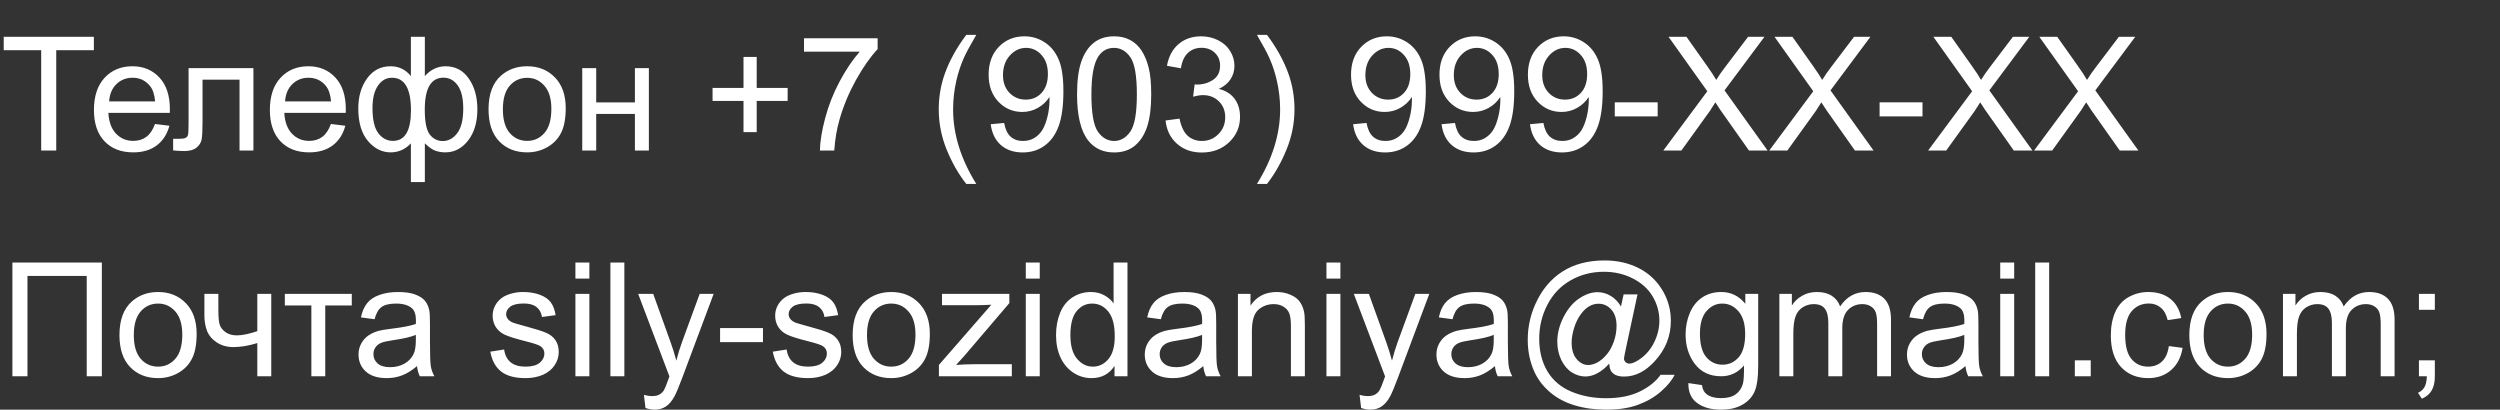
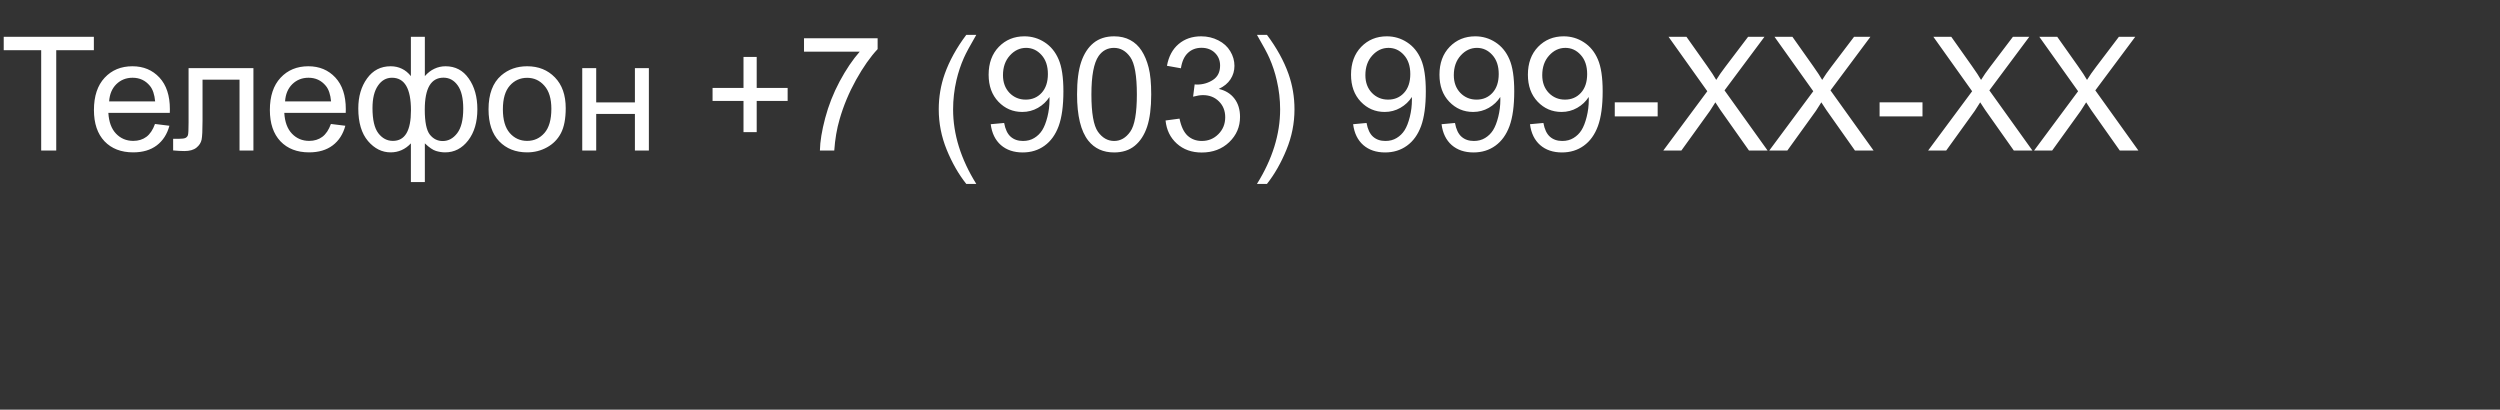
<svg xmlns="http://www.w3.org/2000/svg" width="299" height="49" viewBox="0 0 299 49" fill="none">
  <rect x="0" y="0" width="299" height="49" fill="#333333" stroke="none" />
  <path d="M4.926 18V6.004H0.445V4.399H11.226V6.004H6.726V18H4.926ZM18.536 14.827L20.262 15.04C19.99 16.049 19.485 16.831 18.75 17.388C18.014 17.944 17.073 18.223 15.929 18.223C14.488 18.223 13.344 17.78 12.497 16.896C11.655 16.005 11.235 14.759 11.235 13.157C11.235 11.5 11.662 10.213 12.515 9.298C13.369 8.382 14.476 7.925 15.836 7.925C17.154 7.925 18.23 8.373 19.065 9.27C19.9 10.167 20.317 11.428 20.317 13.055C20.317 13.154 20.314 13.303 20.308 13.501H12.96C13.022 14.583 13.329 15.412 13.879 15.987C14.429 16.562 15.116 16.85 15.938 16.85C16.551 16.85 17.073 16.689 17.506 16.367C17.939 16.046 18.283 15.532 18.536 14.827ZM13.053 12.127H18.555C18.48 11.299 18.27 10.677 17.924 10.263C17.392 9.619 16.702 9.298 15.855 9.298C15.088 9.298 14.442 9.555 13.916 10.068C13.396 10.581 13.109 11.268 13.053 12.127ZM22.553 8.147H30.309V18H28.648V9.53H24.223V14.438C24.223 15.582 24.186 16.336 24.112 16.701C24.038 17.066 23.834 17.385 23.5 17.657C23.166 17.929 22.683 18.065 22.052 18.065C21.663 18.065 21.214 18.04 20.707 17.991V16.599H21.44C21.786 16.599 22.034 16.565 22.182 16.497C22.331 16.423 22.43 16.308 22.479 16.154C22.529 15.999 22.553 15.495 22.553 14.642V8.147ZM39.577 14.827L41.303 15.04C41.031 16.049 40.526 16.831 39.791 17.388C39.054 17.944 38.114 18.223 36.97 18.223C35.529 18.223 34.385 17.78 33.538 16.896C32.697 16.005 32.276 14.759 32.276 13.157C32.276 11.5 32.703 10.213 33.556 9.298C34.41 8.382 35.517 7.925 36.877 7.925C38.195 7.925 39.271 8.373 40.106 9.27C40.941 10.167 41.358 11.428 41.358 13.055C41.358 13.154 41.355 13.303 41.349 13.501H34.002C34.063 14.583 34.37 15.412 34.92 15.987C35.47 16.562 36.157 16.85 36.98 16.85C37.592 16.85 38.114 16.689 38.547 16.367C38.98 16.046 39.324 15.532 39.577 14.827ZM34.094 12.127H39.596C39.522 11.299 39.311 10.677 38.965 10.263C38.433 9.619 37.743 9.298 36.896 9.298C36.129 9.298 35.483 9.555 34.957 10.068C34.438 10.581 34.15 11.268 34.094 12.127ZM49.142 4.399H50.812V9.103C51.158 8.707 51.539 8.413 51.953 8.222C52.367 8.024 52.813 7.925 53.289 7.925C54.458 7.925 55.383 8.413 56.063 9.391C56.749 10.362 57.093 11.586 57.093 13.065C57.093 14.604 56.725 15.851 55.989 16.803C55.253 17.75 54.337 18.223 53.243 18.223C52.884 18.223 52.519 18.167 52.148 18.056C51.777 17.944 51.331 17.641 50.812 17.146V21.776H49.142V17.146C48.808 17.505 48.437 17.774 48.029 17.954C47.627 18.133 47.191 18.223 46.721 18.223C45.688 18.223 44.785 17.771 44.012 16.868C43.239 15.959 42.852 14.66 42.852 12.972C42.852 11.543 43.202 10.346 43.9 9.381C44.599 8.41 45.539 7.925 46.721 7.925C47.215 7.925 47.664 8.024 48.066 8.222C48.468 8.413 48.827 8.707 49.142 9.103V4.399ZM50.803 13.111C50.803 14.595 51.007 15.594 51.415 16.107C51.823 16.615 52.334 16.868 52.946 16.868C53.626 16.868 54.204 16.556 54.681 15.931C55.163 15.3 55.404 14.323 55.404 12.999C55.404 11.75 55.182 10.819 54.736 10.207C54.297 9.595 53.731 9.289 53.039 9.289C52.296 9.289 51.737 9.607 51.359 10.244C50.988 10.881 50.803 11.837 50.803 13.111ZM44.55 12.925C44.55 14.317 44.782 15.319 45.246 15.931C45.716 16.544 46.297 16.85 46.99 16.85C47.713 16.85 48.255 16.547 48.613 15.94C48.972 15.328 49.151 14.413 49.151 13.194C49.151 11.896 48.963 10.921 48.585 10.272C48.208 9.623 47.639 9.298 46.878 9.298C46.192 9.298 45.632 9.616 45.199 10.253C44.766 10.884 44.55 11.775 44.55 12.925ZM58.429 13.074C58.429 11.249 58.936 9.898 59.95 9.02C60.797 8.29 61.83 7.925 63.049 7.925C64.403 7.925 65.51 8.37 66.37 9.261C67.23 10.145 67.66 11.37 67.66 12.935C67.66 14.203 67.468 15.201 67.085 15.931C66.707 16.655 66.154 17.218 65.424 17.62C64.7 18.022 63.908 18.223 63.049 18.223C61.67 18.223 60.553 17.78 59.7 16.896C58.852 16.012 58.429 14.738 58.429 13.074ZM60.145 13.074C60.145 14.335 60.42 15.282 60.971 15.913C61.521 16.537 62.214 16.85 63.049 16.85C63.878 16.85 64.567 16.534 65.118 15.903C65.668 15.273 65.943 14.311 65.943 13.018C65.943 11.8 65.665 10.878 65.108 10.253C64.558 9.623 63.871 9.307 63.049 9.307C62.214 9.307 61.521 9.619 60.971 10.244C60.42 10.869 60.145 11.812 60.145 13.074ZM69.636 8.147H71.306V12.248H75.935V8.147H77.605V18H75.935V13.63H71.306V18H69.636V8.147ZM88.923 15.801V12.072H85.222V10.513H88.923V6.812H90.501V10.513H94.202V12.072H90.501V15.801H88.923ZM96.16 6.181V4.576H104.964V5.875C104.098 6.796 103.238 8.021 102.385 9.548C101.537 11.076 100.882 12.647 100.418 14.261C100.084 15.399 99.871 16.645 99.778 18H98.061C98.08 16.93 98.29 15.637 98.692 14.122C99.094 12.607 99.67 11.147 100.418 9.743C101.173 8.333 101.973 7.146 102.821 6.181H96.16ZM115.568 21.998C114.646 20.836 113.867 19.475 113.23 17.916C112.593 16.358 112.274 14.744 112.274 13.074C112.274 11.602 112.513 10.192 112.989 8.843C113.545 7.278 114.405 5.72 115.568 4.167H116.765C116.016 5.454 115.521 6.372 115.28 6.923C114.903 7.776 114.606 8.667 114.39 9.595C114.124 10.751 113.991 11.914 113.991 13.083C113.991 16.058 114.915 19.03 116.765 21.998H115.568ZM118.49 14.855L120.095 14.707C120.231 15.461 120.491 16.009 120.875 16.349C121.258 16.689 121.75 16.859 122.35 16.859C122.863 16.859 123.311 16.741 123.695 16.506C124.084 16.271 124.403 15.959 124.65 15.569C124.898 15.174 125.105 14.642 125.272 13.974C125.439 13.306 125.522 12.625 125.522 11.933C125.522 11.858 125.519 11.747 125.513 11.599C125.179 12.13 124.722 12.563 124.14 12.898C123.565 13.225 122.94 13.389 122.266 13.389C121.14 13.389 120.188 12.981 119.409 12.165C118.629 11.348 118.24 10.272 118.24 8.936C118.24 7.557 118.645 6.447 119.455 5.605C120.271 4.764 121.292 4.344 122.517 4.344C123.401 4.344 124.208 4.582 124.938 5.058C125.674 5.534 126.231 6.215 126.608 7.099C126.991 7.977 127.183 9.251 127.183 10.921C127.183 12.659 126.994 14.045 126.617 15.078C126.24 16.104 125.677 16.887 124.929 17.425C124.187 17.963 123.314 18.232 122.312 18.232C121.249 18.232 120.38 17.938 119.706 17.351C119.031 16.757 118.626 15.925 118.49 14.855ZM125.328 8.853C125.328 7.894 125.071 7.133 124.558 6.57C124.05 6.007 123.438 5.726 122.721 5.726C121.979 5.726 121.332 6.029 120.782 6.635C120.231 7.241 119.956 8.027 119.956 8.992C119.956 9.858 120.216 10.563 120.735 11.107C121.261 11.645 121.907 11.914 122.674 11.914C123.447 11.914 124.081 11.645 124.576 11.107C125.077 10.563 125.328 9.811 125.328 8.853ZM128.816 11.293C128.816 9.684 128.98 8.392 129.308 7.415C129.642 6.431 130.133 5.673 130.783 5.142C131.438 4.61 132.261 4.344 133.25 4.344C133.98 4.344 134.62 4.492 135.171 4.789C135.721 5.08 136.176 5.503 136.535 6.06C136.893 6.611 137.175 7.285 137.379 8.083C137.583 8.874 137.685 9.944 137.685 11.293C137.685 12.888 137.521 14.178 137.193 15.161C136.866 16.138 136.374 16.896 135.718 17.434C135.069 17.966 134.246 18.232 133.25 18.232C131.939 18.232 130.91 17.762 130.161 16.822C129.264 15.69 128.816 13.847 128.816 11.293ZM130.532 11.293C130.532 13.525 130.792 15.013 131.312 15.755C131.837 16.491 132.484 16.859 133.25 16.859C134.017 16.859 134.661 16.488 135.18 15.746C135.706 15.003 135.969 13.519 135.969 11.293C135.969 9.054 135.706 7.566 135.18 6.83C134.661 6.094 134.011 5.726 133.232 5.726C132.465 5.726 131.853 6.051 131.395 6.7C130.82 7.529 130.532 9.06 130.532 11.293ZM139.401 14.41L141.071 14.187C141.263 15.133 141.588 15.817 142.045 16.237C142.509 16.652 143.072 16.859 143.734 16.859C144.519 16.859 145.181 16.587 145.719 16.043C146.264 15.498 146.536 14.824 146.536 14.02C146.536 13.253 146.285 12.622 145.784 12.127C145.283 11.627 144.646 11.376 143.873 11.376C143.558 11.376 143.165 11.438 142.695 11.562L142.88 10.096C142.992 10.108 143.081 10.114 143.149 10.114C143.861 10.114 144.501 9.929 145.07 9.558C145.639 9.187 145.923 8.614 145.923 7.841C145.923 7.229 145.716 6.722 145.302 6.32C144.887 5.918 144.352 5.717 143.697 5.717C143.047 5.717 142.506 5.921 142.073 6.329C141.64 6.737 141.362 7.35 141.238 8.166L139.568 7.869C139.772 6.75 140.236 5.884 140.96 5.271C141.684 4.653 142.583 4.344 143.66 4.344C144.402 4.344 145.085 4.505 145.71 4.826C146.335 5.142 146.811 5.575 147.139 6.125C147.473 6.675 147.64 7.26 147.64 7.878C147.64 8.466 147.482 9.001 147.167 9.483C146.851 9.966 146.384 10.349 145.766 10.634C146.57 10.819 147.194 11.206 147.64 11.793C148.085 12.375 148.308 13.105 148.308 13.983C148.308 15.17 147.875 16.178 147.009 17.007C146.143 17.83 145.048 18.241 143.725 18.241C142.531 18.241 141.538 17.886 140.747 17.174C139.961 16.463 139.513 15.541 139.401 14.41ZM151.527 21.998H150.33C152.179 19.03 153.104 16.058 153.104 13.083C153.104 11.92 152.971 10.767 152.705 9.623C152.495 8.695 152.201 7.804 151.824 6.951C151.583 6.394 151.085 5.466 150.33 4.167H151.527C152.69 5.72 153.549 7.278 154.106 8.843C154.582 10.192 154.82 11.602 154.82 13.074C154.82 14.744 154.499 16.358 153.855 17.916C153.218 19.475 152.442 20.836 151.527 21.998ZM161.834 14.855L163.439 14.707C163.575 15.461 163.835 16.009 164.218 16.349C164.602 16.689 165.093 16.859 165.693 16.859C166.207 16.859 166.655 16.741 167.039 16.506C167.428 16.271 167.747 15.959 167.994 15.569C168.242 15.174 168.449 14.642 168.616 13.974C168.783 13.306 168.866 12.625 168.866 11.933C168.866 11.858 168.863 11.747 168.857 11.599C168.523 12.13 168.065 12.563 167.484 12.898C166.909 13.225 166.284 13.389 165.61 13.389C164.484 13.389 163.532 12.981 162.752 12.165C161.973 11.348 161.583 10.272 161.583 8.936C161.583 7.557 161.989 6.447 162.799 5.605C163.615 4.764 164.636 4.344 165.86 4.344C166.745 4.344 167.552 4.582 168.282 5.058C169.018 5.534 169.574 6.215 169.952 7.099C170.335 7.977 170.527 9.251 170.527 10.921C170.527 12.659 170.338 14.045 169.961 15.078C169.584 16.104 169.021 16.887 168.272 17.425C167.53 17.963 166.658 18.232 165.656 18.232C164.592 18.232 163.723 17.938 163.049 17.351C162.375 16.757 161.97 15.925 161.834 14.855ZM168.671 8.853C168.671 7.894 168.415 7.133 167.901 6.57C167.394 6.007 166.782 5.726 166.064 5.726C165.322 5.726 164.676 6.029 164.125 6.635C163.575 7.241 163.3 8.027 163.3 8.992C163.3 9.858 163.56 10.563 164.079 11.107C164.605 11.645 165.251 11.914 166.018 11.914C166.791 11.914 167.425 11.645 167.92 11.107C168.421 10.563 168.671 9.811 168.671 8.853ZM172.41 14.855L174.015 14.707C174.151 15.461 174.411 16.009 174.794 16.349C175.178 16.689 175.67 16.859 176.27 16.859C176.783 16.859 177.231 16.741 177.615 16.506C178.004 16.271 178.323 15.959 178.57 15.569C178.818 15.174 179.025 14.642 179.192 13.974C179.359 13.306 179.442 12.625 179.442 11.933C179.442 11.858 179.439 11.747 179.433 11.599C179.099 12.13 178.641 12.563 178.06 12.898C177.485 13.225 176.86 13.389 176.186 13.389C175.06 13.389 174.108 12.981 173.329 12.165C172.549 11.348 172.16 10.272 172.16 8.936C172.16 7.557 172.565 6.447 173.375 5.605C174.191 4.764 175.212 4.344 176.437 4.344C177.321 4.344 178.128 4.582 178.858 5.058C179.594 5.534 180.151 6.215 180.528 7.099C180.911 7.977 181.103 9.251 181.103 10.921C181.103 12.659 180.914 14.045 180.537 15.078C180.16 16.104 179.597 16.887 178.849 17.425C178.106 17.963 177.234 18.232 176.232 18.232C175.169 18.232 174.3 17.938 173.625 17.351C172.951 16.757 172.546 15.925 172.41 14.855ZM179.248 8.853C179.248 7.894 178.991 7.133 178.478 6.57C177.97 6.007 177.358 5.726 176.641 5.726C175.898 5.726 175.252 6.029 174.702 6.635C174.151 7.241 173.876 8.027 173.876 8.992C173.876 9.858 174.136 10.563 174.655 11.107C175.181 11.645 175.827 11.914 176.594 11.914C177.367 11.914 178.001 11.645 178.496 11.107C178.997 10.563 179.248 9.811 179.248 8.853ZM182.986 14.855L184.591 14.707C184.727 15.461 184.987 16.009 185.371 16.349C185.754 16.689 186.246 16.859 186.846 16.859C187.359 16.859 187.807 16.741 188.191 16.506C188.581 16.271 188.899 15.959 189.146 15.569C189.394 15.174 189.601 14.642 189.768 13.974C189.935 13.306 190.019 12.625 190.019 11.933C190.019 11.858 190.015 11.747 190.009 11.599C189.675 12.13 189.218 12.563 188.636 12.898C188.061 13.225 187.436 13.389 186.762 13.389C185.637 13.389 184.684 12.981 183.905 12.165C183.125 11.348 182.736 10.272 182.736 8.936C182.736 7.557 183.141 6.447 183.951 5.605C184.768 4.764 185.788 4.344 187.013 4.344C187.897 4.344 188.704 4.582 189.434 5.058C190.17 5.534 190.727 6.215 191.104 7.099C191.487 7.977 191.679 9.251 191.679 10.921C191.679 12.659 191.491 14.045 191.113 15.078C190.736 16.104 190.173 16.887 189.425 17.425C188.683 17.963 187.811 18.232 186.809 18.232C185.745 18.232 184.876 17.938 184.202 17.351C183.528 16.757 183.122 15.925 182.986 14.855ZM189.824 8.853C189.824 7.894 189.567 7.133 189.054 6.57C188.547 6.007 187.934 5.726 187.217 5.726C186.475 5.726 185.828 6.029 185.278 6.635C184.727 7.241 184.452 8.027 184.452 8.992C184.452 9.858 184.712 10.563 185.231 11.107C185.757 11.645 186.403 11.914 187.17 11.914C187.944 11.914 188.577 11.645 189.072 11.107C189.573 10.563 189.824 9.811 189.824 8.853ZM193.126 13.918V12.239H198.257V13.918H193.126ZM198.934 18L204.194 10.912L199.556 4.399H201.699L204.167 7.888C204.68 8.611 205.045 9.168 205.261 9.558C205.564 9.063 205.923 8.546 206.337 8.008L209.074 4.399H211.032L206.254 10.81L211.403 18H209.176L205.753 13.148C205.561 12.87 205.363 12.567 205.159 12.239C204.856 12.734 204.64 13.074 204.51 13.259L201.096 18H198.934ZM211.607 18L216.867 10.912L212.229 4.399H214.372L216.839 7.888C217.353 8.611 217.718 9.168 217.934 9.558C218.237 9.063 218.596 8.546 219.01 8.008L221.747 4.399H223.705L218.927 10.81L224.076 18H221.849L218.426 13.148C218.234 12.87 218.036 12.567 217.832 12.239C217.529 12.734 217.312 13.074 217.183 13.259L213.769 18H211.607ZM224.799 13.918V12.239H229.93V13.918H224.799ZM230.607 18L235.867 10.912L231.229 4.399H233.372L235.839 7.888C236.353 8.611 236.718 9.168 236.934 9.558C237.237 9.063 237.596 8.546 238.01 8.008L240.747 4.399H242.705L237.927 10.81L243.076 18H240.849L237.426 13.148C237.234 12.87 237.036 12.567 236.832 12.239C236.529 12.734 236.312 13.074 236.183 13.259L232.769 18H230.607ZM243.28 18L248.54 10.912L243.901 4.399H246.044L248.512 7.888C249.026 8.611 249.39 9.168 249.607 9.558C249.91 9.063 250.269 8.546 250.683 8.008L253.42 4.399H255.377L250.6 10.81L255.749 18H253.522L250.099 13.148C249.907 12.87 249.709 12.567 249.505 12.239C249.202 12.734 248.985 13.074 248.855 13.259L245.441 18H243.28Z" fill="white" />
-   <path d="M1.484 31.399H12.181V45H10.372V33.004H3.284V45H1.484V31.399ZM14.287 40.074C14.287 38.249 14.794 36.898 15.809 36.02C16.656 35.29 17.689 34.925 18.907 34.925C20.262 34.925 21.369 35.37 22.229 36.261C23.088 37.145 23.518 38.37 23.518 39.935C23.518 41.203 23.326 42.201 22.943 42.931C22.566 43.655 22.012 44.218 21.282 44.62C20.559 45.022 19.767 45.223 18.907 45.223C17.528 45.223 16.412 44.78 15.558 43.896C14.711 43.012 14.287 41.737 14.287 40.074ZM16.003 40.074C16.003 41.335 16.279 42.282 16.829 42.913C17.38 43.537 18.072 43.85 18.907 43.85C19.736 43.85 20.426 43.534 20.976 42.903C21.526 42.273 21.802 41.311 21.802 40.018C21.802 38.8 21.523 37.878 20.967 37.253C20.416 36.623 19.73 36.307 18.907 36.307C18.072 36.307 17.38 36.62 16.829 37.244C16.279 37.869 16.003 38.812 16.003 40.074ZM24.446 35.148H26.116V37.012C26.116 37.816 26.162 38.401 26.255 38.766C26.354 39.124 26.586 39.44 26.951 39.712C27.316 39.978 27.773 40.111 28.324 40.111C28.955 40.111 29.771 39.944 30.773 39.61V35.148H32.443V45H30.773V41.029C29.746 41.351 28.788 41.512 27.897 41.512C27.149 41.512 26.487 41.323 25.912 40.946C25.343 40.562 24.956 40.095 24.752 39.545C24.548 38.995 24.446 38.388 24.446 37.727V35.148ZM34.066 35.148H42.073V36.53H38.9V45H37.239V36.53H34.066V35.148ZM49.875 43.785C49.257 44.31 48.66 44.681 48.084 44.898C47.516 45.114 46.903 45.223 46.248 45.223C45.165 45.223 44.333 44.96 43.752 44.434C43.171 43.902 42.88 43.225 42.88 42.402C42.88 41.92 42.988 41.481 43.205 41.085C43.427 40.683 43.715 40.361 44.067 40.12C44.426 39.879 44.828 39.697 45.273 39.573C45.601 39.486 46.096 39.403 46.758 39.322C48.106 39.161 49.099 38.97 49.736 38.747C49.742 38.518 49.745 38.373 49.745 38.311C49.745 37.631 49.587 37.151 49.272 36.873C48.845 36.496 48.211 36.307 47.37 36.307C46.585 36.307 46.003 36.446 45.626 36.725C45.255 36.997 44.98 37.482 44.8 38.181L43.167 37.959C43.316 37.26 43.56 36.697 43.9 36.27C44.241 35.837 44.732 35.506 45.376 35.277C46.019 35.042 46.764 34.925 47.611 34.925C48.453 34.925 49.136 35.024 49.662 35.222C50.187 35.42 50.574 35.67 50.821 35.973C51.069 36.27 51.242 36.647 51.341 37.105C51.397 37.389 51.424 37.903 51.424 38.645V40.872C51.424 42.424 51.458 43.407 51.526 43.822C51.601 44.23 51.743 44.623 51.953 45H50.209C50.036 44.654 49.925 44.248 49.875 43.785ZM49.736 40.055C49.13 40.303 48.221 40.513 47.008 40.686C46.322 40.785 45.836 40.896 45.552 41.02C45.267 41.144 45.048 41.326 44.893 41.567C44.738 41.802 44.661 42.065 44.661 42.356C44.661 42.801 44.828 43.172 45.162 43.469C45.502 43.766 45.997 43.915 46.647 43.915C47.29 43.915 47.862 43.775 48.363 43.497C48.864 43.213 49.232 42.826 49.467 42.337C49.646 41.96 49.736 41.404 49.736 40.667V40.055ZM58.642 42.059L60.294 41.799C60.386 42.461 60.643 42.968 61.063 43.321C61.49 43.673 62.084 43.85 62.845 43.85C63.612 43.85 64.181 43.695 64.552 43.386C64.923 43.07 65.108 42.702 65.108 42.282C65.108 41.904 64.945 41.608 64.617 41.391C64.388 41.243 63.819 41.054 62.91 40.825C61.685 40.516 60.835 40.25 60.358 40.027C59.888 39.798 59.53 39.486 59.282 39.09C59.041 38.688 58.92 38.246 58.92 37.764C58.92 37.325 59.019 36.919 59.217 36.548C59.421 36.171 59.697 35.859 60.043 35.611C60.303 35.42 60.655 35.259 61.101 35.129C61.552 34.993 62.035 34.925 62.548 34.925C63.321 34.925 63.998 35.036 64.58 35.259C65.167 35.481 65.6 35.785 65.878 36.168C66.157 36.545 66.349 37.052 66.454 37.69L64.821 37.912C64.747 37.405 64.53 37.009 64.171 36.725C63.819 36.44 63.318 36.298 62.669 36.298C61.901 36.298 61.354 36.425 61.026 36.678C60.699 36.932 60.535 37.229 60.535 37.569C60.535 37.785 60.603 37.98 60.739 38.153C60.875 38.333 61.088 38.481 61.379 38.599C61.546 38.66 62.038 38.803 62.854 39.025C64.035 39.341 64.858 39.601 65.322 39.805C65.792 40.003 66.16 40.293 66.426 40.677C66.692 41.06 66.825 41.536 66.825 42.105C66.825 42.662 66.661 43.188 66.333 43.683C66.011 44.171 65.544 44.552 64.932 44.824C64.32 45.09 63.627 45.223 62.854 45.223C61.574 45.223 60.596 44.957 59.922 44.425C59.254 43.893 58.828 43.104 58.642 42.059ZM68.819 33.32V31.399H70.489V33.32H68.819ZM68.819 45V35.148H70.489V45H68.819ZM73.003 45V31.399H74.673V45H73.003ZM77.197 48.794L77.011 47.227C77.376 47.325 77.695 47.375 77.967 47.375C78.338 47.375 78.635 47.313 78.857 47.19C79.08 47.066 79.263 46.893 79.405 46.67C79.51 46.503 79.68 46.089 79.915 45.427C79.946 45.334 79.995 45.198 80.064 45.019L76.325 35.148H78.124L80.175 40.853C80.441 41.577 80.679 42.337 80.889 43.135C81.081 42.368 81.31 41.62 81.576 40.89L83.682 35.148H85.352L81.603 45.167C81.201 46.249 80.889 46.995 80.666 47.403C80.37 47.953 80.029 48.355 79.646 48.609C79.263 48.869 78.805 48.998 78.273 48.998C77.951 48.998 77.593 48.931 77.197 48.794ZM86.122 40.918V39.239H91.252V40.918H86.122ZM92.43 42.059L94.082 41.799C94.174 42.461 94.431 42.968 94.852 43.321C95.278 43.673 95.872 43.85 96.633 43.85C97.4 43.85 97.969 43.695 98.34 43.386C98.711 43.07 98.897 42.702 98.897 42.282C98.897 41.904 98.733 41.608 98.405 41.391C98.176 41.243 97.607 41.054 96.698 40.825C95.473 40.516 94.623 40.25 94.147 40.027C93.676 39.798 93.318 39.486 93.07 39.09C92.829 38.688 92.709 38.246 92.709 37.764C92.709 37.325 92.808 36.919 93.005 36.548C93.21 36.171 93.485 35.859 93.831 35.611C94.091 35.42 94.443 35.259 94.889 35.129C95.34 34.993 95.823 34.925 96.336 34.925C97.109 34.925 97.786 35.036 98.368 35.259C98.955 35.481 99.388 35.785 99.666 36.168C99.945 36.545 100.137 37.052 100.242 37.69L98.609 37.912C98.535 37.405 98.318 37.009 97.96 36.725C97.607 36.44 97.106 36.298 96.457 36.298C95.69 36.298 95.142 36.425 94.814 36.678C94.487 36.932 94.323 37.229 94.323 37.569C94.323 37.785 94.391 37.98 94.527 38.153C94.663 38.333 94.876 38.481 95.167 38.599C95.334 38.66 95.826 38.803 96.642 39.025C97.823 39.341 98.646 39.601 99.11 39.805C99.58 40.003 99.948 40.293 100.214 40.677C100.48 41.06 100.613 41.536 100.613 42.105C100.613 42.662 100.449 43.188 100.121 43.683C99.799 44.171 99.332 44.552 98.72 44.824C98.108 45.09 97.415 45.223 96.642 45.223C95.362 45.223 94.385 44.957 93.71 44.425C93.043 43.893 92.616 43.104 92.43 42.059ZM101.977 40.074C101.977 38.249 102.484 36.898 103.498 36.02C104.345 35.29 105.378 34.925 106.597 34.925C107.951 34.925 109.058 35.37 109.918 36.261C110.778 37.145 111.208 38.37 111.208 39.935C111.208 41.203 111.016 42.201 110.632 42.931C110.255 43.655 109.701 44.218 108.972 44.62C108.248 45.022 107.456 45.223 106.597 45.223C105.217 45.223 104.101 44.78 103.248 43.896C102.4 43.012 101.977 41.737 101.977 40.074ZM103.693 40.074C103.693 41.335 103.968 42.282 104.519 42.913C105.069 43.537 105.762 43.85 106.597 43.85C107.425 43.85 108.115 43.534 108.666 42.903C109.216 42.273 109.491 41.311 109.491 40.018C109.491 38.8 109.213 37.878 108.656 37.253C108.106 36.623 107.419 36.307 106.597 36.307C105.762 36.307 105.069 36.62 104.519 37.244C103.968 37.869 103.693 38.812 103.693 40.074ZM112.293 45V43.645L118.564 36.446C117.853 36.483 117.225 36.502 116.681 36.502H112.664V35.148H120.717V36.252L115.382 42.504L114.353 43.645C115.101 43.59 115.803 43.562 116.458 43.562H121.014V45H112.293ZM122.684 33.32V31.399H124.354V33.32H122.684ZM122.684 45V35.148H124.354V45H122.684ZM133.297 45V43.757C132.672 44.734 131.754 45.223 130.542 45.223C129.756 45.223 129.032 45.006 128.371 44.573C127.715 44.14 127.205 43.537 126.84 42.764C126.481 41.985 126.302 41.091 126.302 40.083C126.302 39.1 126.466 38.209 126.793 37.411C127.121 36.607 127.613 35.992 128.269 35.565C128.924 35.138 129.657 34.925 130.467 34.925C131.061 34.925 131.59 35.052 132.054 35.305C132.518 35.553 132.895 35.877 133.186 36.279V31.399H134.846V45H133.297ZM128.018 40.083C128.018 41.345 128.284 42.288 128.816 42.913C129.348 43.537 129.976 43.85 130.699 43.85C131.429 43.85 132.048 43.553 132.555 42.959C133.068 42.359 133.325 41.447 133.325 40.222C133.325 38.874 133.065 37.884 132.545 37.253C132.026 36.623 131.386 36.307 130.625 36.307C129.883 36.307 129.261 36.61 128.76 37.216C128.265 37.822 128.018 38.778 128.018 40.083ZM143.91 43.785C143.292 44.31 142.695 44.681 142.12 44.898C141.551 45.114 140.938 45.223 140.283 45.223C139.2 45.223 138.368 44.96 137.787 44.434C137.206 43.902 136.915 43.225 136.915 42.402C136.915 41.92 137.023 41.481 137.24 41.085C137.462 40.683 137.75 40.361 138.103 40.12C138.461 39.879 138.863 39.697 139.309 39.573C139.636 39.486 140.131 39.403 140.793 39.322C142.141 39.161 143.134 38.97 143.771 38.747C143.777 38.518 143.78 38.373 143.78 38.311C143.78 37.631 143.623 37.151 143.307 36.873C142.88 36.496 142.246 36.307 141.405 36.307C140.62 36.307 140.038 36.446 139.661 36.725C139.29 36.997 139.015 37.482 138.835 38.181L137.203 37.959C137.351 37.26 137.595 36.697 137.936 36.27C138.276 35.837 138.767 35.506 139.411 35.277C140.054 35.042 140.799 34.925 141.646 34.925C142.488 34.925 143.171 35.024 143.697 35.222C144.222 35.42 144.609 35.67 144.856 35.973C145.104 36.27 145.277 36.647 145.376 37.105C145.432 37.389 145.459 37.903 145.459 38.645V40.872C145.459 42.424 145.493 43.407 145.562 43.822C145.636 44.23 145.778 44.623 145.988 45H144.244C144.071 44.654 143.96 44.248 143.91 43.785ZM143.771 40.055C143.165 40.303 142.256 40.513 141.043 40.686C140.357 40.785 139.871 40.896 139.587 41.02C139.302 41.144 139.083 41.326 138.928 41.567C138.774 41.802 138.696 42.065 138.696 42.356C138.696 42.801 138.863 43.172 139.197 43.469C139.537 43.766 140.032 43.915 140.682 43.915C141.325 43.915 141.897 43.775 142.398 43.497C142.899 43.213 143.267 42.826 143.502 42.337C143.681 41.96 143.771 41.404 143.771 40.667V40.055ZM148.057 45V35.148H149.56V36.548C150.284 35.466 151.329 34.925 152.696 34.925C153.29 34.925 153.834 35.033 154.329 35.249C154.83 35.46 155.204 35.738 155.451 36.084C155.699 36.431 155.872 36.842 155.971 37.318C156.033 37.628 156.063 38.169 156.063 38.942V45H154.394V39.007C154.394 38.327 154.329 37.819 154.199 37.485C154.069 37.145 153.837 36.876 153.503 36.678C153.175 36.474 152.789 36.372 152.343 36.372C151.632 36.372 151.017 36.598 150.497 37.049C149.984 37.501 149.727 38.357 149.727 39.619V45H148.057ZM158.643 33.32V31.399H160.312V33.32H158.643ZM158.643 45V35.148H160.312V45H158.643ZM162.79 48.794L162.604 47.227C162.969 47.325 163.287 47.375 163.56 47.375C163.931 47.375 164.228 47.313 164.45 47.19C164.673 47.066 164.855 46.893 164.998 46.67C165.103 46.503 165.273 46.089 165.508 45.427C165.539 45.334 165.588 45.198 165.656 45.019L161.917 35.148H163.717L165.768 40.853C166.034 41.577 166.272 42.337 166.482 43.135C166.674 42.368 166.903 41.62 167.168 40.89L169.274 35.148H170.944L167.196 45.167C166.794 46.249 166.482 46.995 166.259 47.403C165.962 47.953 165.622 48.355 165.239 48.609C164.855 48.869 164.398 48.998 163.866 48.998C163.544 48.998 163.185 48.931 162.79 48.794ZM178.793 43.785C178.174 44.31 177.578 44.681 177.002 44.898C176.433 45.114 175.821 45.223 175.166 45.223C174.083 45.223 173.251 44.96 172.67 44.434C172.089 43.902 171.798 43.225 171.798 42.402C171.798 41.92 171.906 41.481 172.123 41.085C172.345 40.683 172.633 40.361 172.985 40.12C173.344 39.879 173.746 39.697 174.191 39.573C174.519 39.486 175.014 39.403 175.676 39.322C177.024 39.161 178.017 38.97 178.654 38.747C178.66 38.518 178.663 38.373 178.663 38.311C178.663 37.631 178.505 37.151 178.19 36.873C177.763 36.496 177.129 36.307 176.288 36.307C175.503 36.307 174.921 36.446 174.544 36.725C174.173 36.997 173.898 37.482 173.718 38.181L172.085 37.959C172.234 37.26 172.478 36.697 172.818 36.27C173.159 35.837 173.65 35.506 174.293 35.277C174.937 35.042 175.682 34.925 176.529 34.925C177.37 34.925 178.054 35.024 178.58 35.222C179.105 35.42 179.492 35.67 179.739 35.973C179.987 36.27 180.16 36.647 180.259 37.105C180.314 37.389 180.342 37.903 180.342 38.645V40.872C180.342 42.424 180.376 43.407 180.444 43.822C180.519 44.23 180.661 44.623 180.871 45H179.127C178.954 44.654 178.842 44.248 178.793 43.785ZM178.654 40.055C178.048 40.303 177.139 40.513 175.926 40.686C175.24 40.785 174.754 40.896 174.47 41.02C174.185 41.144 173.966 41.326 173.811 41.567C173.656 41.802 173.579 42.065 173.579 42.356C173.579 42.801 173.746 43.172 174.08 43.469C174.42 43.766 174.915 43.915 175.564 43.915C176.208 43.915 176.78 43.775 177.281 43.497C177.782 43.213 178.15 42.826 178.385 42.337C178.564 41.96 178.654 41.404 178.654 40.667V40.055ZM192.458 43.488C192.056 43.952 191.605 44.326 191.104 44.61C190.609 44.889 190.111 45.028 189.61 45.028C189.06 45.028 188.525 44.867 188.005 44.545C187.486 44.224 187.062 43.729 186.734 43.061C186.413 42.393 186.252 41.66 186.252 40.862C186.252 39.879 186.502 38.895 187.003 37.912C187.511 36.922 188.138 36.18 188.887 35.685C189.635 35.191 190.362 34.943 191.067 34.943C191.605 34.943 192.118 35.086 192.607 35.37C193.096 35.648 193.516 36.075 193.869 36.65L194.184 35.212H195.845L194.509 41.438C194.323 42.303 194.23 42.783 194.23 42.876C194.23 43.042 194.292 43.188 194.416 43.312C194.546 43.429 194.701 43.488 194.88 43.488C195.208 43.488 195.638 43.299 196.169 42.922C196.875 42.427 197.431 41.765 197.839 40.937C198.254 40.102 198.461 39.242 198.461 38.357C198.461 37.325 198.195 36.36 197.663 35.463C197.137 34.566 196.349 33.849 195.297 33.31C194.252 32.773 193.096 32.503 191.828 32.503C190.38 32.503 189.057 32.844 187.857 33.524C186.663 34.198 185.736 35.169 185.074 36.437C184.418 37.699 184.09 39.053 184.09 40.501C184.09 42.016 184.418 43.321 185.074 44.416C185.736 45.51 186.688 46.317 187.931 46.837C189.181 47.363 190.563 47.626 192.078 47.626C193.699 47.626 195.056 47.353 196.151 46.809C197.246 46.265 198.065 45.603 198.609 44.824H200.289C199.973 45.473 199.432 46.135 198.665 46.809C197.898 47.483 196.986 48.015 195.928 48.405C194.871 48.801 193.597 48.998 192.106 48.998C190.733 48.998 189.465 48.822 188.302 48.47C187.146 48.117 186.159 47.585 185.343 46.874C184.526 46.169 183.911 45.356 183.497 44.434C182.977 43.265 182.717 42.003 182.717 40.649C182.717 39.14 183.027 37.702 183.645 36.335C184.4 34.659 185.47 33.376 186.855 32.485C188.247 31.594 189.932 31.149 191.911 31.149C193.445 31.149 194.821 31.464 196.04 32.095C197.264 32.72 198.229 33.654 198.934 34.897C199.534 35.967 199.834 37.13 199.834 38.385C199.834 40.179 199.203 41.772 197.941 43.163C196.816 44.412 195.585 45.037 194.249 45.037C193.822 45.037 193.476 44.972 193.21 44.842C192.95 44.712 192.758 44.527 192.635 44.286C192.554 44.131 192.496 43.865 192.458 43.488ZM187.968 40.974C187.968 41.821 188.169 42.48 188.571 42.95C188.973 43.42 189.434 43.655 189.954 43.655C190.3 43.655 190.665 43.553 191.048 43.349C191.432 43.138 191.797 42.829 192.143 42.421C192.496 42.013 192.783 41.496 193.006 40.872C193.229 40.241 193.34 39.61 193.34 38.979C193.34 38.138 193.13 37.485 192.709 37.022C192.295 36.558 191.787 36.326 191.188 36.326C190.792 36.326 190.417 36.428 190.065 36.632C189.719 36.83 189.382 37.151 189.054 37.597C188.726 38.042 188.463 38.583 188.265 39.22C188.067 39.857 187.968 40.442 187.968 40.974ZM201.931 45.816L203.554 46.058C203.622 46.559 203.811 46.923 204.12 47.152C204.535 47.462 205.1 47.616 205.818 47.616C206.591 47.616 207.188 47.462 207.608 47.152C208.029 46.843 208.313 46.41 208.462 45.853C208.549 45.513 208.589 44.799 208.583 43.71C207.853 44.57 206.944 45 205.855 45C204.5 45 203.452 44.511 202.71 43.534C201.968 42.557 201.597 41.385 201.597 40.018C201.597 39.078 201.767 38.212 202.107 37.42C202.447 36.623 202.939 36.007 203.582 35.574C204.231 35.141 204.992 34.925 205.864 34.925C207.027 34.925 207.986 35.395 208.74 36.335V35.148H210.28V43.664C210.28 45.198 210.123 46.283 209.807 46.92C209.498 47.564 209.003 48.071 208.323 48.442C207.649 48.813 206.817 48.998 205.827 48.998C204.652 48.998 203.703 48.733 202.979 48.201C202.255 47.675 201.906 46.88 201.931 45.816ZM203.313 39.898C203.313 41.19 203.57 42.133 204.083 42.727C204.596 43.321 205.24 43.618 206.013 43.618C206.78 43.618 207.423 43.324 207.942 42.736C208.462 42.143 208.722 41.215 208.722 39.953C208.722 38.747 208.453 37.838 207.915 37.226C207.383 36.613 206.739 36.307 205.985 36.307C205.243 36.307 204.612 36.61 204.092 37.216C203.573 37.816 203.313 38.71 203.313 39.898ZM212.813 45V35.148H214.307V36.53C214.616 36.047 215.027 35.661 215.541 35.37C216.054 35.073 216.638 34.925 217.294 34.925C218.024 34.925 218.621 35.076 219.084 35.379C219.555 35.682 219.885 36.106 220.077 36.65C220.856 35.5 221.871 34.925 223.12 34.925C224.097 34.925 224.849 35.197 225.375 35.741C225.9 36.279 226.163 37.111 226.163 38.237V45H224.502V38.794C224.502 38.126 224.447 37.646 224.335 37.355C224.23 37.059 224.035 36.821 223.751 36.641C223.466 36.462 223.132 36.372 222.749 36.372C222.056 36.372 221.481 36.604 221.023 37.068C220.566 37.526 220.337 38.262 220.337 39.276V45H218.667V38.599C218.667 37.856 218.531 37.3 218.259 36.929C217.987 36.558 217.541 36.372 216.923 36.372C216.453 36.372 216.017 36.496 215.615 36.743C215.219 36.991 214.931 37.352 214.752 37.829C214.573 38.305 214.483 38.991 214.483 39.888V45H212.813ZM235.069 43.785C234.451 44.31 233.854 44.681 233.279 44.898C232.71 45.114 232.097 45.223 231.442 45.223C230.36 45.223 229.528 44.96 228.946 44.434C228.365 43.902 228.074 43.225 228.074 42.402C228.074 41.92 228.182 41.481 228.399 41.085C228.622 40.683 228.909 40.361 229.262 40.12C229.62 39.879 230.022 39.697 230.468 39.573C230.796 39.486 231.29 39.403 231.952 39.322C233.3 39.161 234.293 38.97 234.93 38.747C234.936 38.518 234.939 38.373 234.939 38.311C234.939 37.631 234.782 37.151 234.466 36.873C234.04 36.496 233.406 36.307 232.564 36.307C231.779 36.307 231.198 36.446 230.82 36.725C230.449 36.997 230.174 37.482 229.995 38.181L228.362 37.959C228.51 37.26 228.755 36.697 229.095 36.27C229.435 35.837 229.927 35.506 230.57 35.277C231.213 35.042 231.958 34.925 232.806 34.925C233.647 34.925 234.33 35.024 234.856 35.222C235.382 35.42 235.768 35.67 236.016 35.973C236.263 36.27 236.436 36.647 236.535 37.105C236.591 37.389 236.619 37.903 236.619 38.645V40.872C236.619 42.424 236.653 43.407 236.721 43.822C236.795 44.23 236.937 44.623 237.147 45H235.403C235.23 44.654 235.119 44.248 235.069 43.785ZM234.93 40.055C234.324 40.303 233.415 40.513 232.203 40.686C231.516 40.785 231.031 40.896 230.746 41.02C230.462 41.144 230.242 41.326 230.087 41.567C229.933 41.802 229.855 42.065 229.855 42.356C229.855 42.801 230.022 43.172 230.356 43.469C230.697 43.766 231.191 43.915 231.841 43.915C232.484 43.915 233.056 43.775 233.557 43.497C234.058 43.213 234.426 42.826 234.661 42.337C234.84 41.96 234.93 41.404 234.93 40.667V40.055ZM239.226 33.32V31.399H240.896V33.32H239.226ZM239.226 45V35.148H240.896V45H239.226ZM243.41 45V31.399H245.08V45H243.41ZM248.15 45V43.098H250.052V45H248.15ZM259.395 41.391L261.037 41.605C260.857 42.736 260.396 43.624 259.654 44.267C258.918 44.904 258.012 45.223 256.936 45.223C255.588 45.223 254.502 44.783 253.68 43.905C252.863 43.021 252.455 41.756 252.455 40.111C252.455 39.047 252.631 38.116 252.984 37.318C253.336 36.52 253.871 35.924 254.589 35.528C255.312 35.126 256.098 34.925 256.945 34.925C258.015 34.925 258.89 35.197 259.571 35.741C260.251 36.279 260.687 37.046 260.879 38.042L259.255 38.292C259.101 37.631 258.826 37.133 258.43 36.799C258.04 36.465 257.567 36.298 257.01 36.298C256.169 36.298 255.486 36.601 254.96 37.207C254.434 37.807 254.171 38.759 254.171 40.065C254.171 41.388 254.425 42.35 254.932 42.95C255.439 43.55 256.101 43.85 256.917 43.85C257.573 43.85 258.12 43.649 258.56 43.247C258.999 42.845 259.277 42.226 259.395 41.391ZM261.844 40.074C261.844 38.249 262.351 36.898 263.365 36.02C264.213 35.29 265.245 34.925 266.464 34.925C267.818 34.925 268.925 35.37 269.785 36.261C270.645 37.145 271.075 38.37 271.075 39.935C271.075 41.203 270.883 42.201 270.5 42.931C270.122 43.655 269.569 44.218 268.839 44.62C268.115 45.022 267.324 45.223 266.464 45.223C265.085 45.223 263.968 44.78 263.115 43.896C262.267 43.012 261.844 41.737 261.844 40.074ZM263.56 40.074C263.56 41.335 263.835 42.282 264.386 42.913C264.936 43.537 265.629 43.85 266.464 43.85C267.293 43.85 267.982 43.534 268.533 42.903C269.083 42.273 269.358 41.311 269.358 40.018C269.358 38.8 269.08 37.878 268.523 37.253C267.973 36.623 267.286 36.307 266.464 36.307C265.629 36.307 264.936 36.62 264.386 37.244C263.835 37.869 263.56 38.812 263.56 40.074ZM273.042 45V35.148H274.535V36.53C274.844 36.047 275.256 35.661 275.769 35.37C276.282 35.073 276.867 34.925 277.522 34.925C278.252 34.925 278.849 35.076 279.313 35.379C279.783 35.682 280.114 36.106 280.306 36.65C281.085 35.5 282.099 34.925 283.349 34.925C284.326 34.925 285.077 35.197 285.603 35.741C286.129 36.279 286.392 37.111 286.392 38.237V45H284.731V38.794C284.731 38.126 284.675 37.646 284.564 37.355C284.459 37.059 284.264 36.821 283.979 36.641C283.695 36.462 283.361 36.372 282.978 36.372C282.285 36.372 281.71 36.604 281.252 37.068C280.794 37.526 280.565 38.262 280.565 39.276V45H278.896V38.599C278.896 37.856 278.759 37.3 278.487 36.929C278.215 36.558 277.77 36.372 277.151 36.372C276.681 36.372 276.245 36.496 275.843 36.743C275.447 36.991 275.16 37.352 274.98 37.829C274.801 38.305 274.711 38.991 274.711 39.888V45H273.042ZM289.305 37.049V35.148H291.207V37.049H289.305ZM289.305 45V43.098H291.207V45C291.207 45.699 291.083 46.262 290.835 46.688C290.588 47.121 290.195 47.455 289.657 47.69L289.193 46.976C289.546 46.822 289.806 46.593 289.973 46.29C290.14 45.993 290.232 45.563 290.251 45H289.305Z" fill="white" />
</svg>